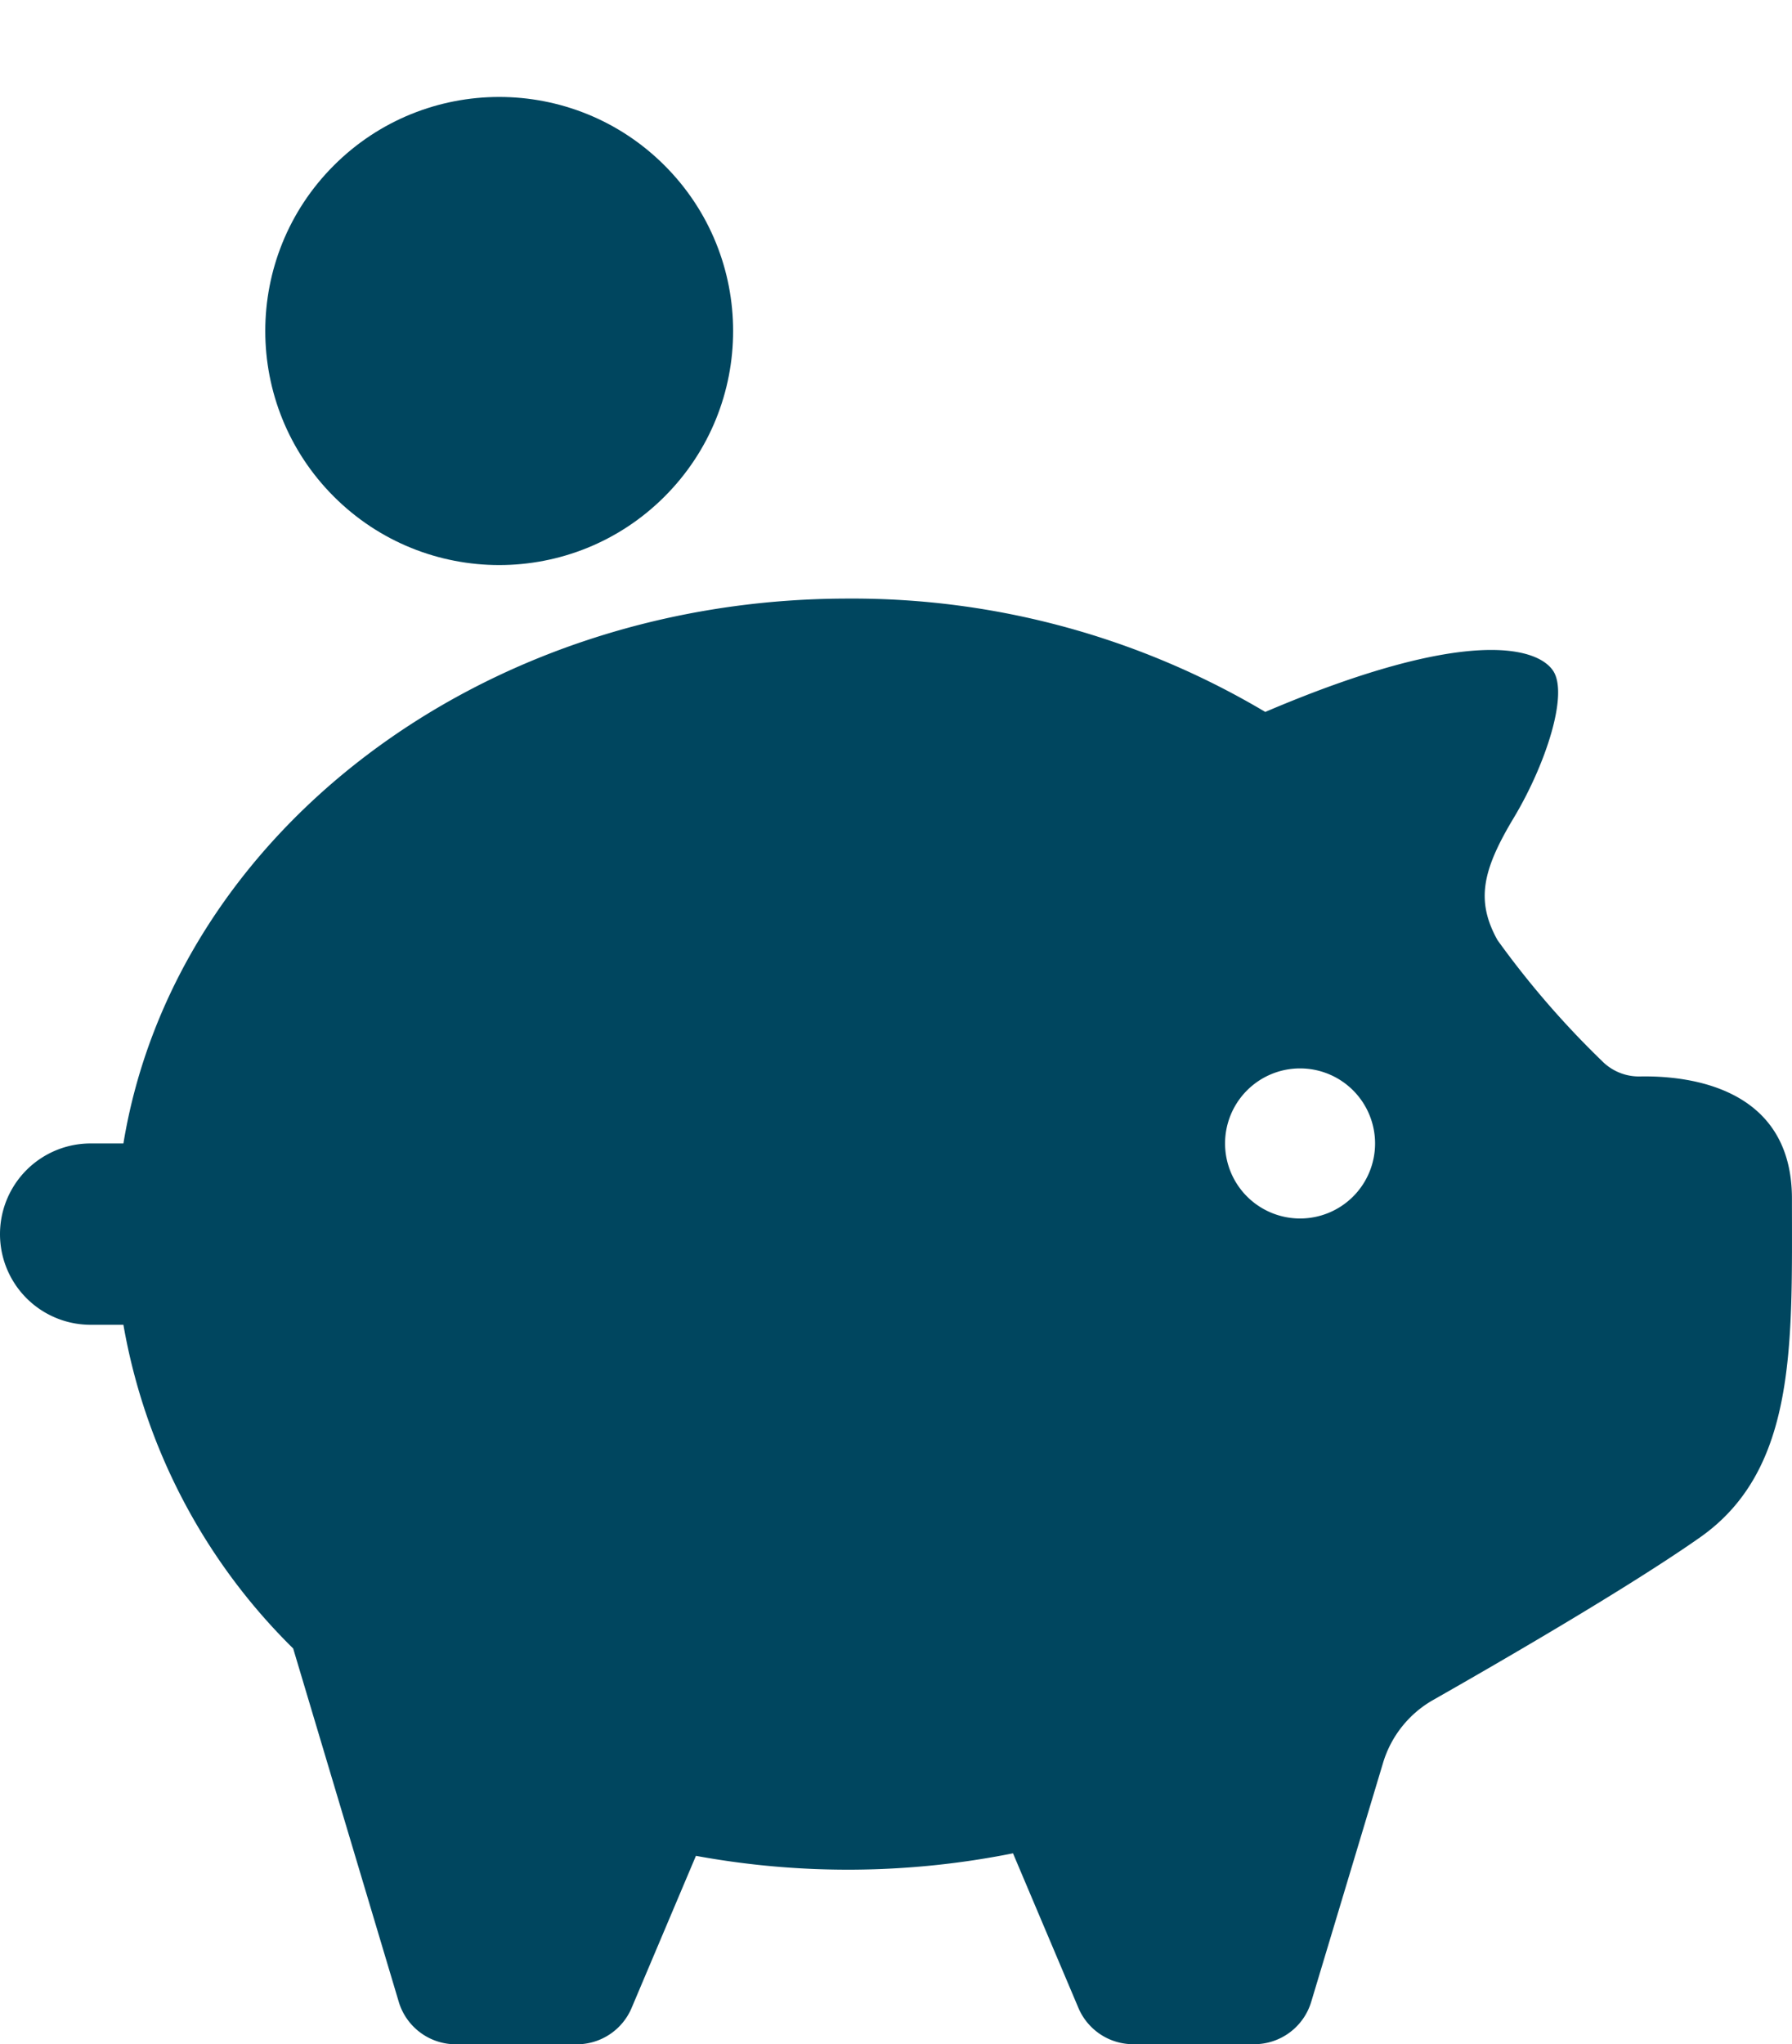
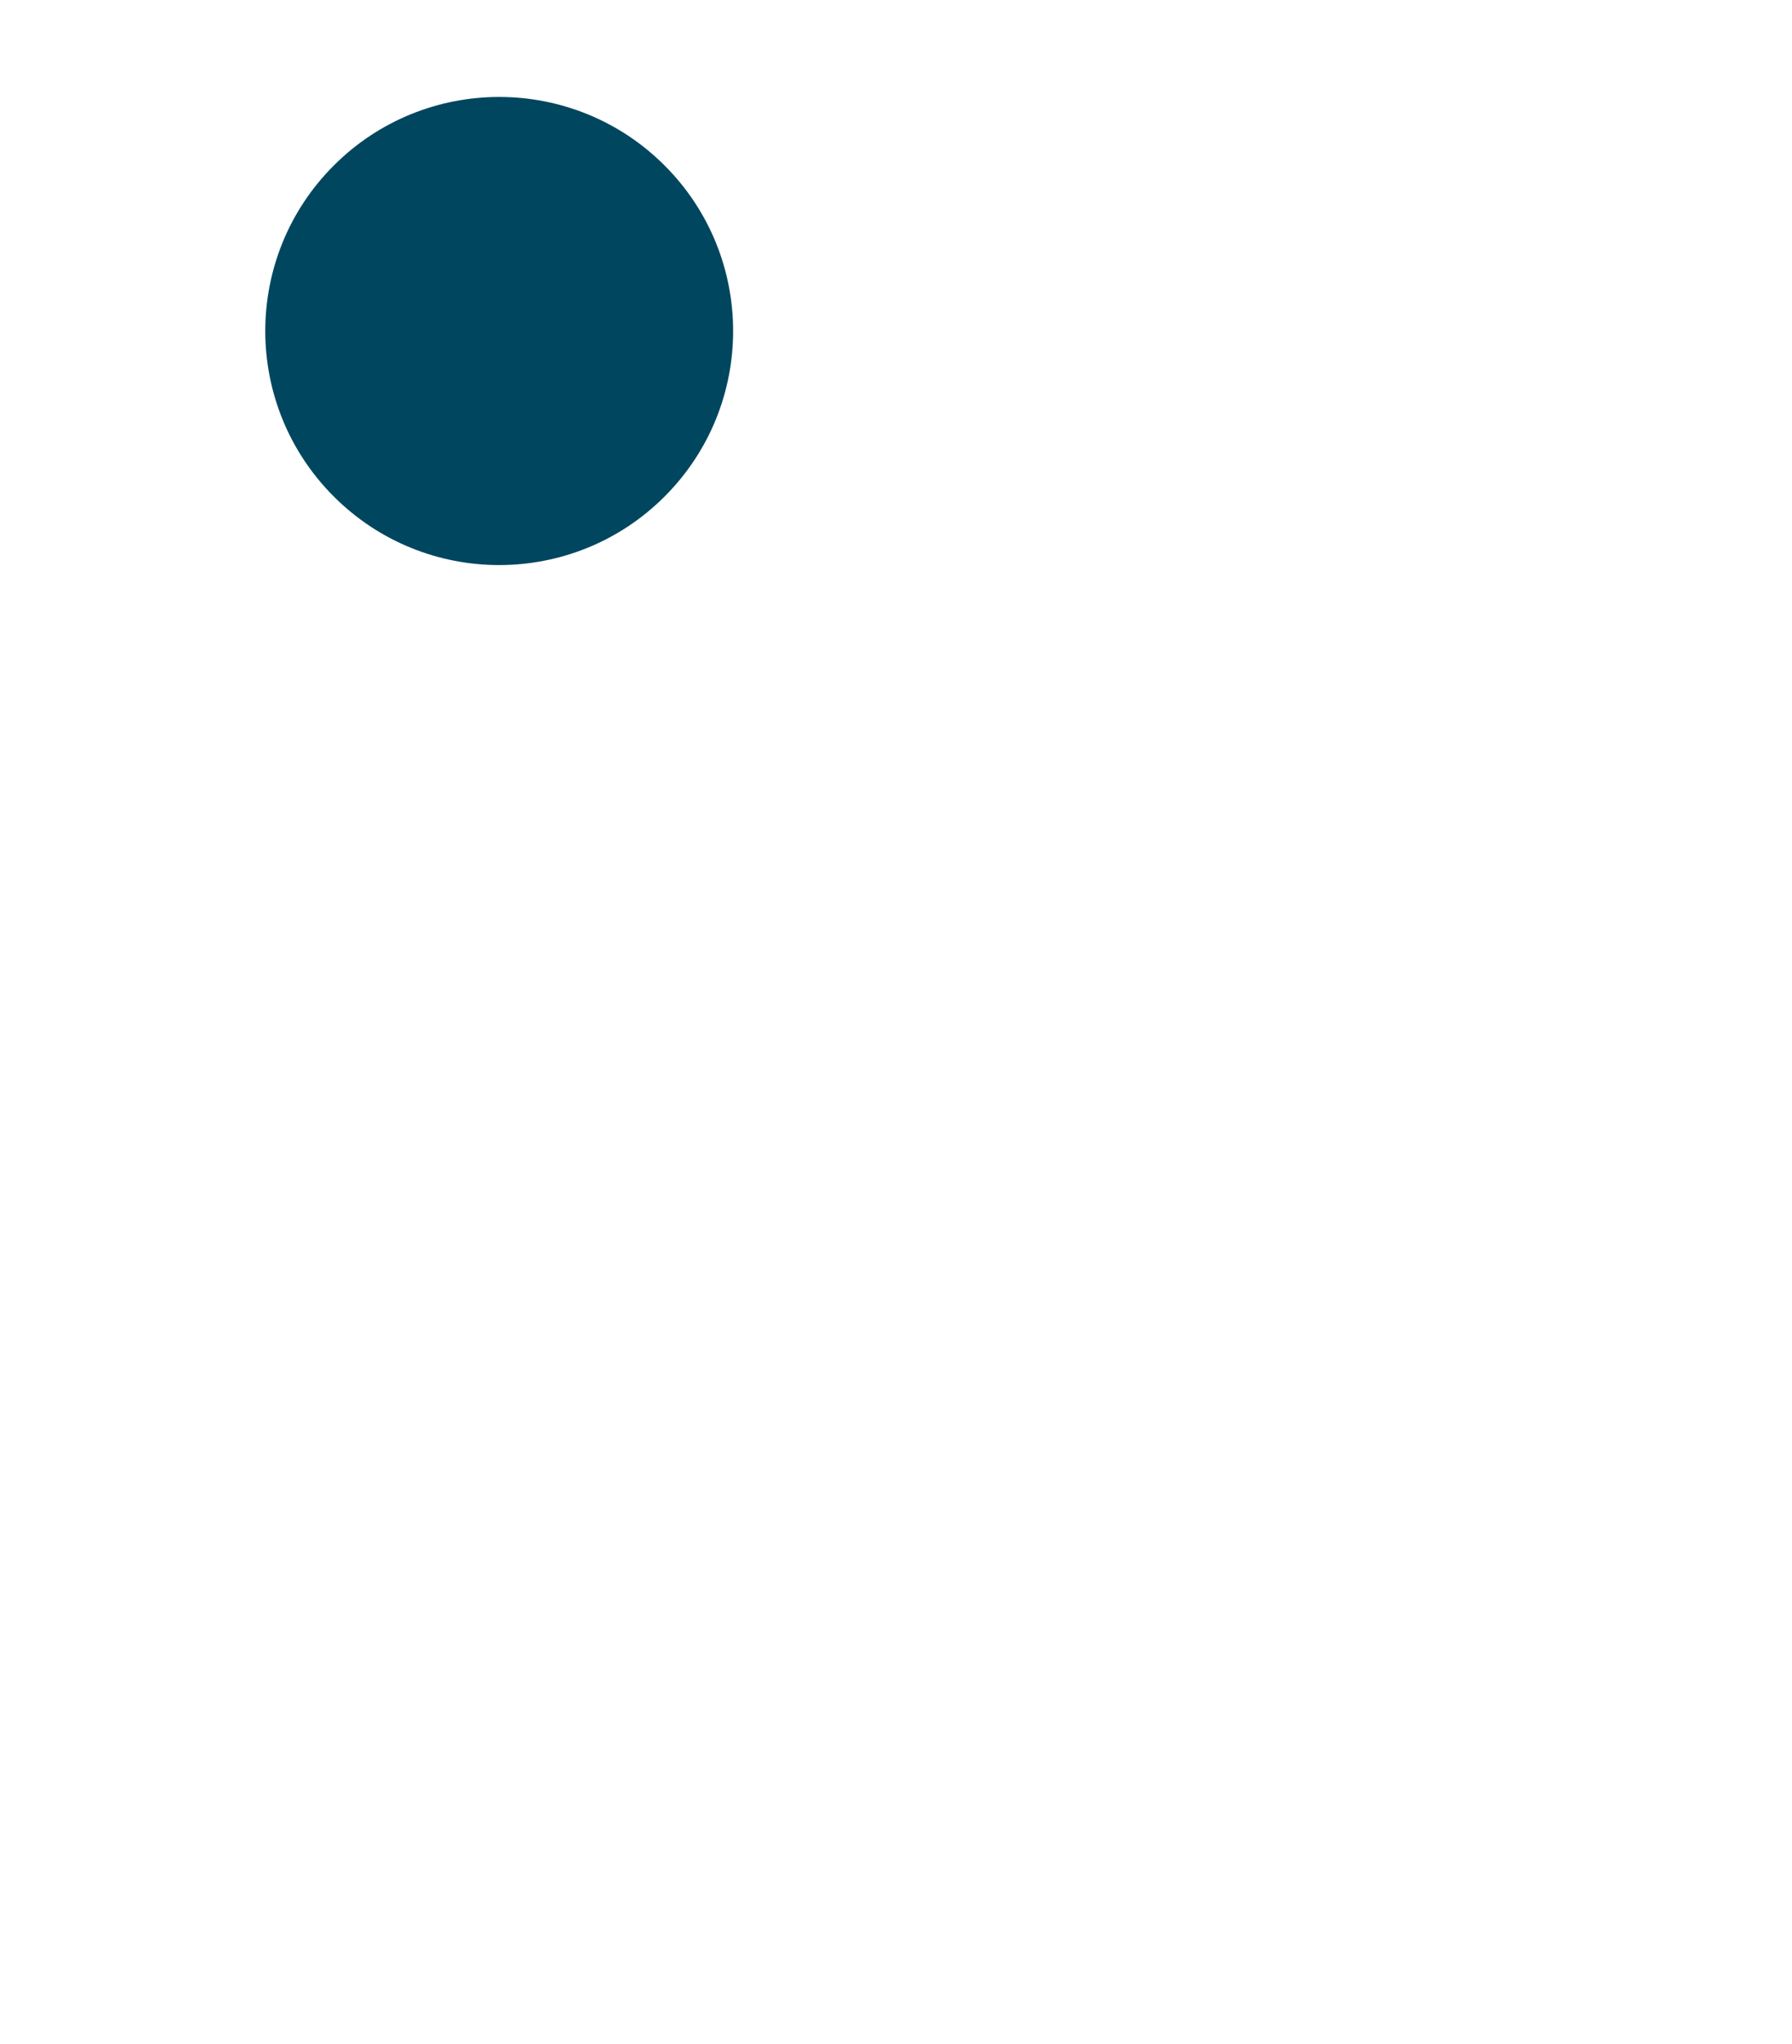
<svg xmlns="http://www.w3.org/2000/svg" width="65.038" height="74.153" viewBox="0 0 65.038 74.153">
  <defs>
    <style>.a{fill:#00465f;}</style>
  </defs>
  <g transform="translate(-331.755 -492.456)">
-     <path class="a" d="M396.791,571.42c0-4.089-3.829-4.465-5.511-4.433a1.882,1.882,0,0,1-1.384-.562,32.486,32.486,0,0,1-3.794-4.387c-.788-1.425-.552-2.526.592-4.431s2-4.477,1.429-5.335-3.144-1.619-10.439,1.489l0,.008a29.324,29.324,0,0,0-15.15-4.116c-13.39,0-24.463,8.591-26.3,19.764h-1.19a3.289,3.289,0,1,0,0,6.578h1.19a21.7,21.7,0,0,0,6.161,11.741l3.833,12.82a2.16,2.16,0,0,0,2.068,1.538h4.393a2.16,2.16,0,0,0,1.989-1.318l2.335-5.518a30.544,30.544,0,0,0,11.505-.091l.005.006,2.371,5.6a2.16,2.16,0,0,0,1.989,1.318h4.393a2.16,2.16,0,0,0,2.068-1.538l2.607-8.668a3.917,3.917,0,0,1,1.815-2.279c2.333-1.325,7.095-4.077,9.69-5.9C396.982,581.231,396.791,576.659,396.791,571.42Zm-17.851.719a2.722,2.722,0,1,1,2.721-2.721A2.721,2.721,0,0,1,378.94,572.139Z" transform="translate(0 -35.484)" />
    <circle class="a" cx="8.49" cy="8.49" r="8.49" transform="translate(337.866 504.463) rotate(-45)" />
  </g>
</svg>